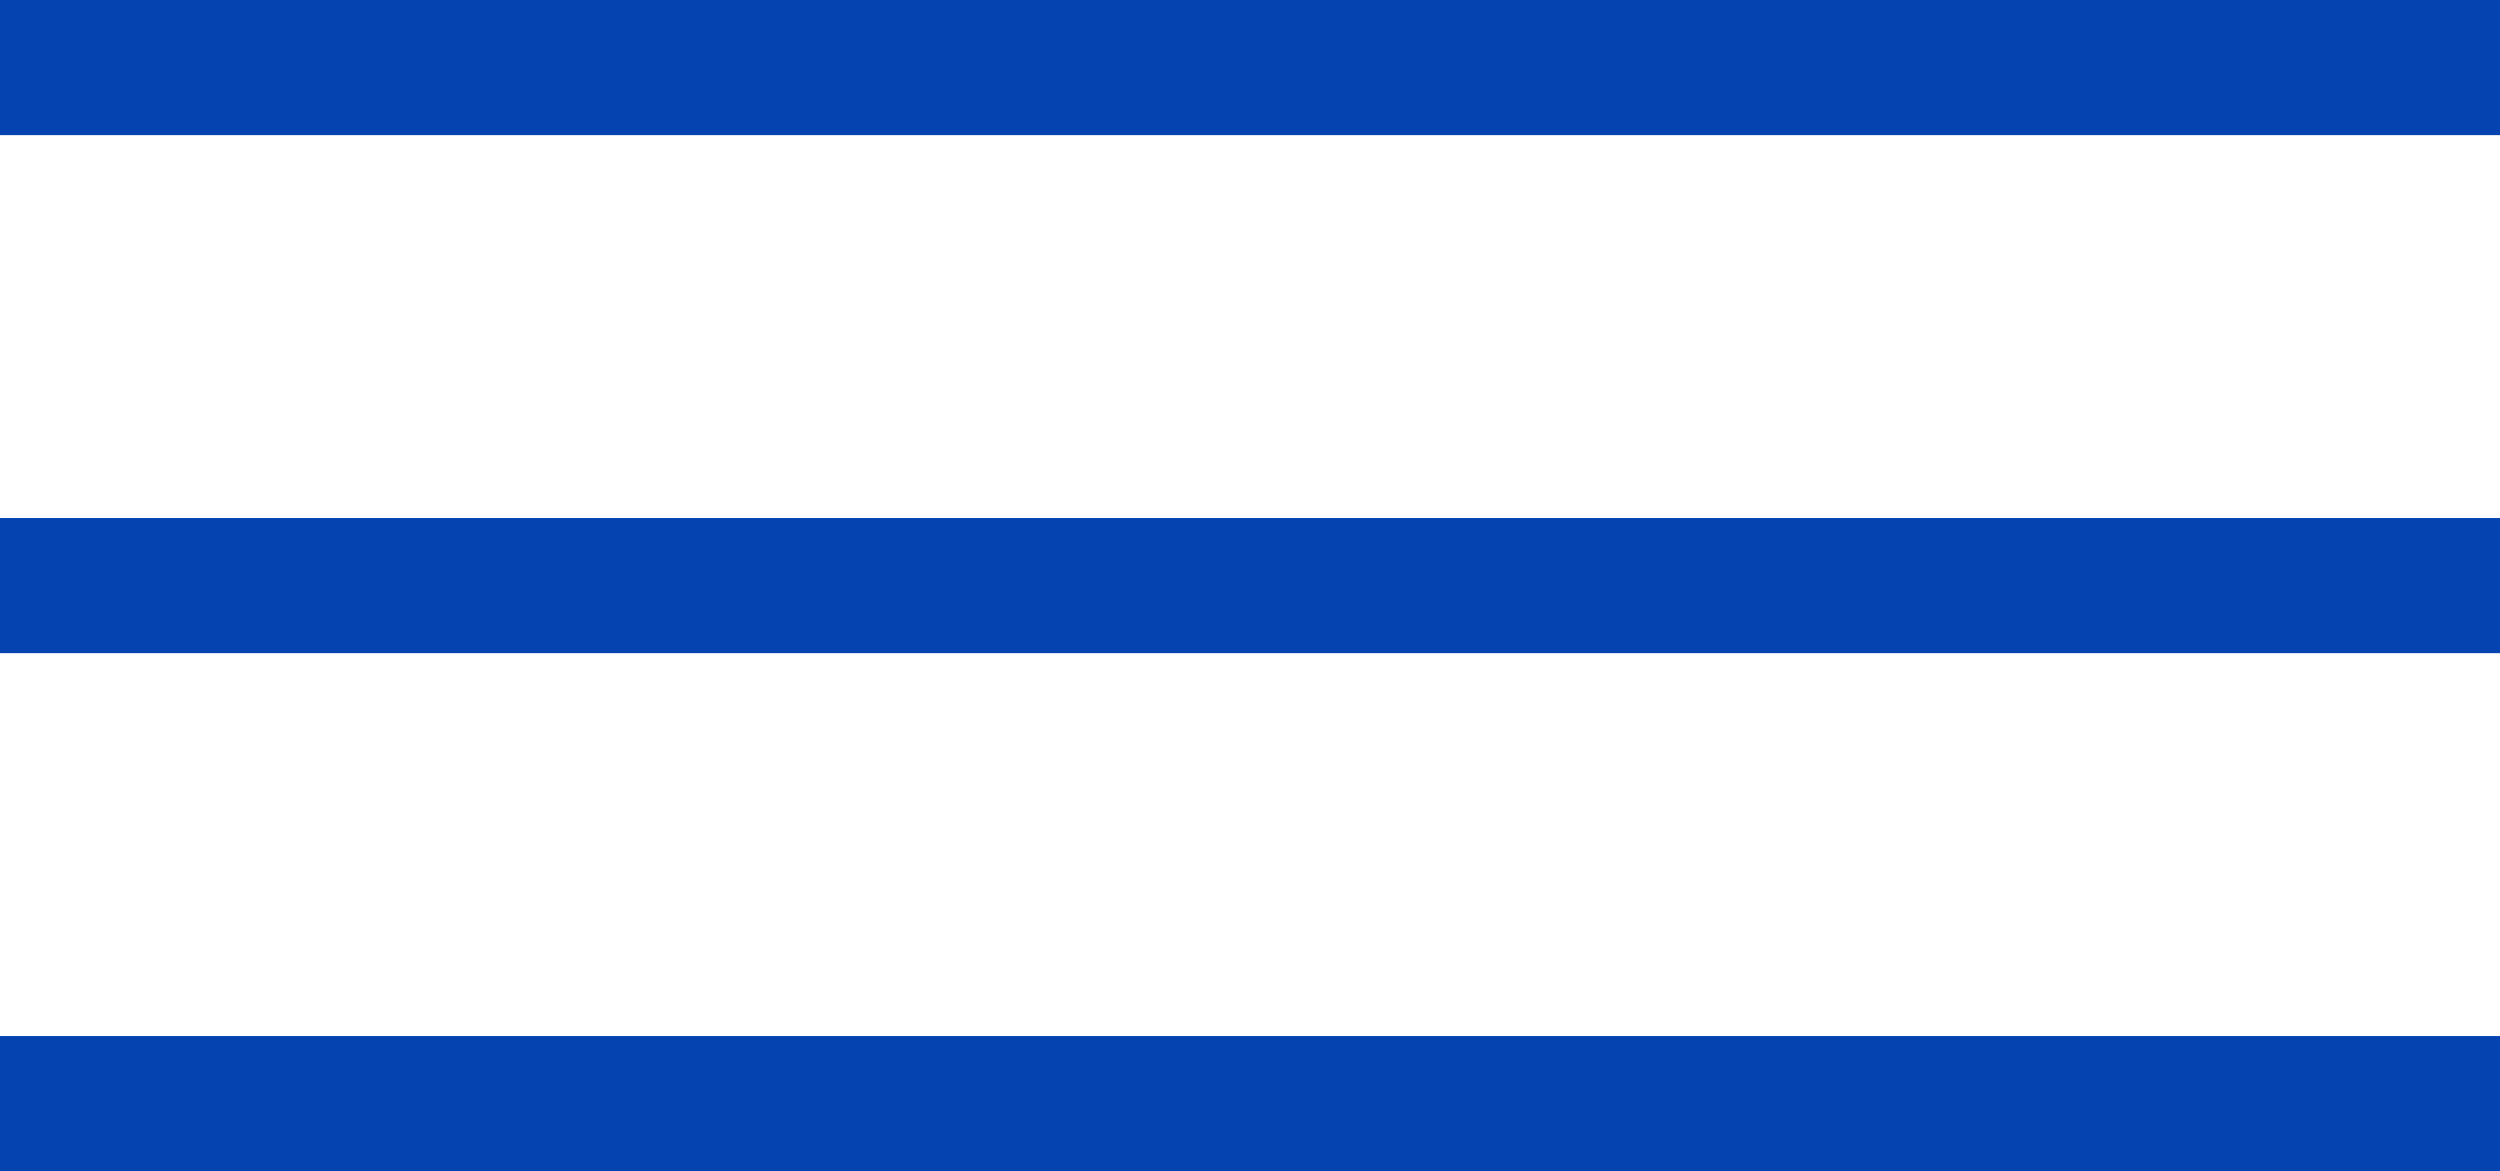
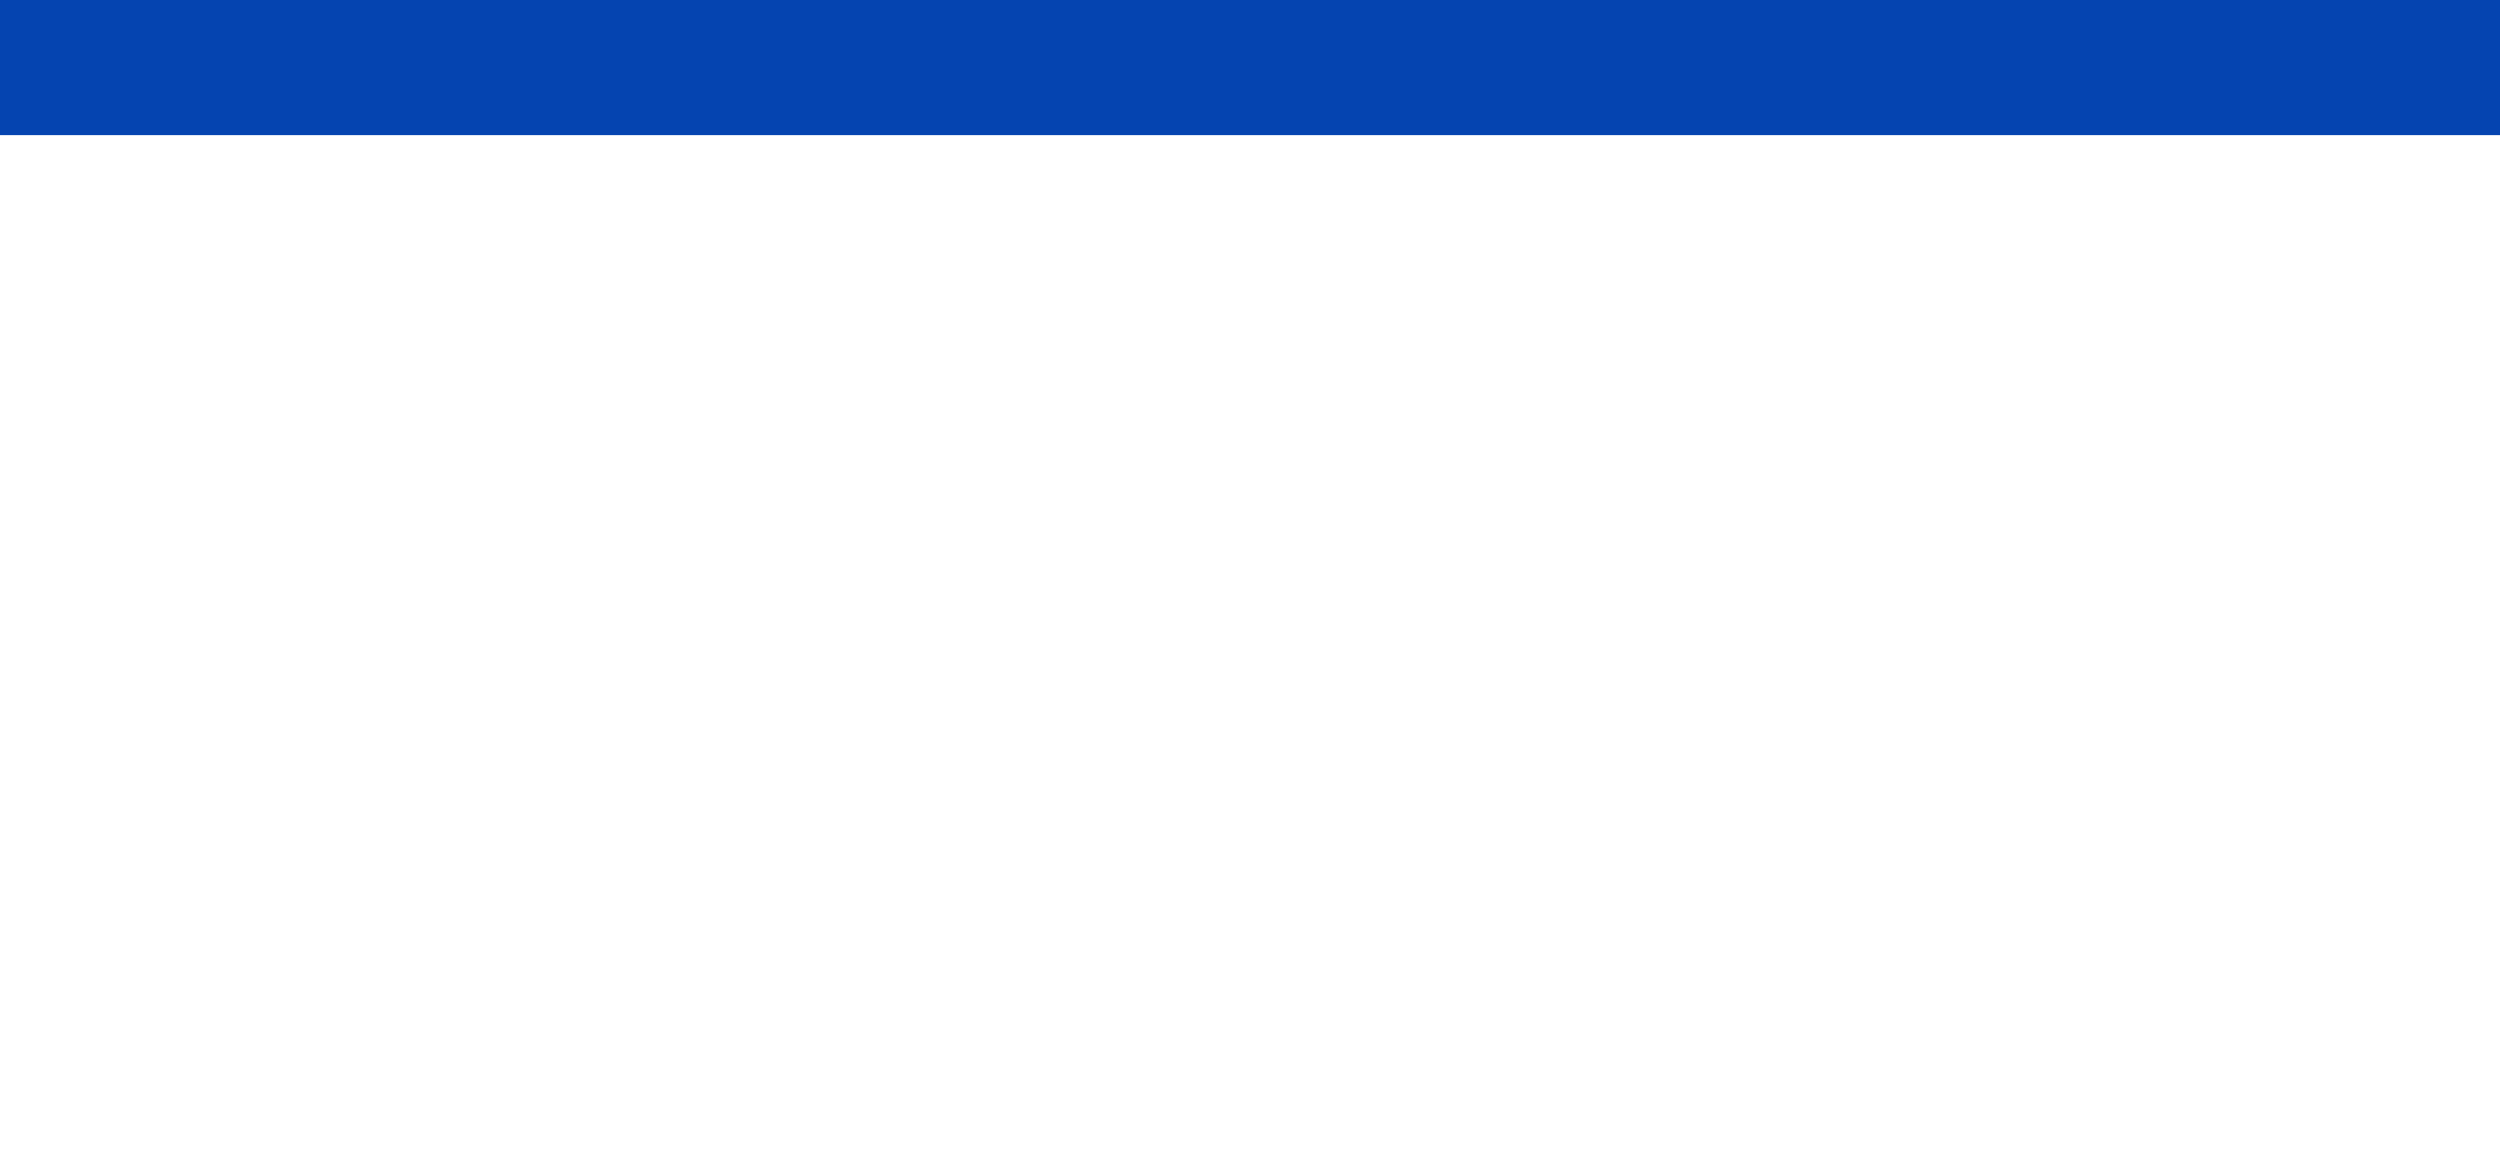
<svg xmlns="http://www.w3.org/2000/svg" width="111" height="52" viewBox="0 0 111 52" fill="none">
  <line y1="3" x2="111" y2="3" stroke="#0544B0" stroke-width="6" />
-   <line y1="26" x2="111" y2="26" stroke="#0544B0" stroke-width="6" />
-   <line y1="49" x2="111" y2="49" stroke="#0544B0" stroke-width="6" />
</svg>